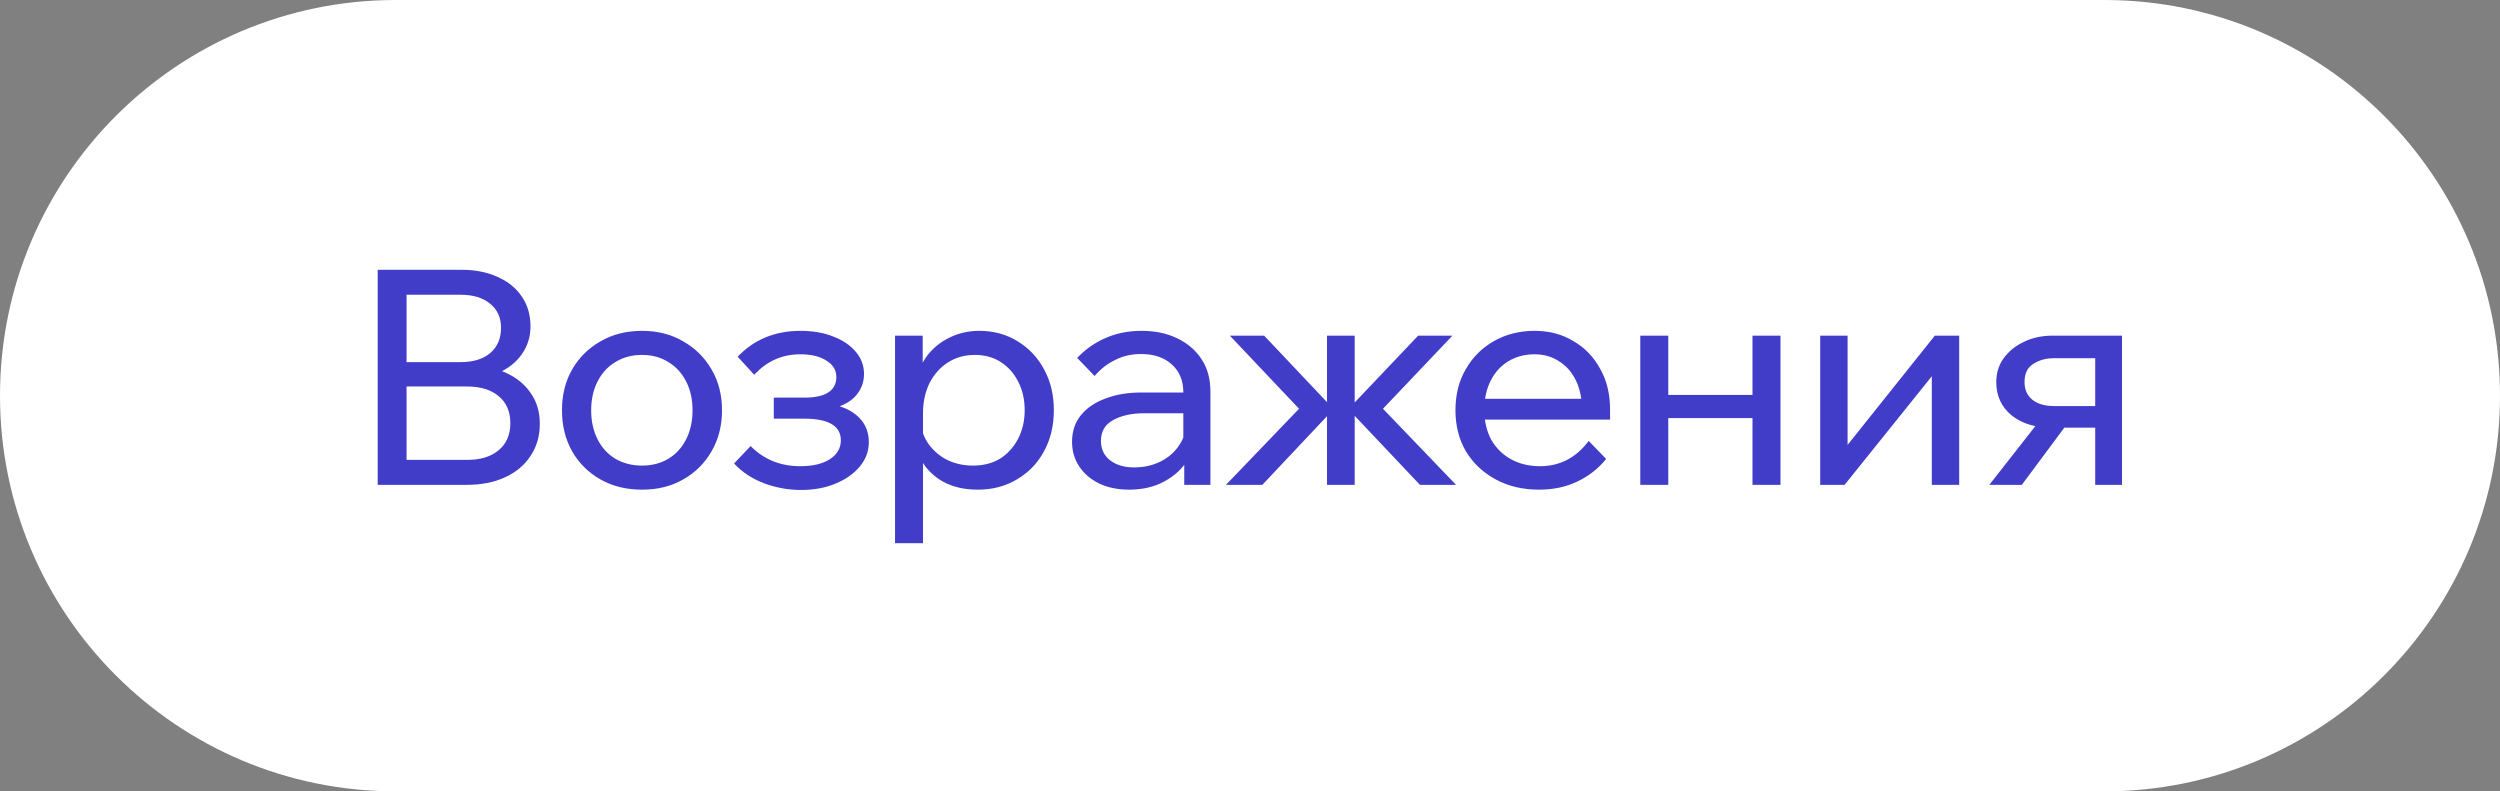
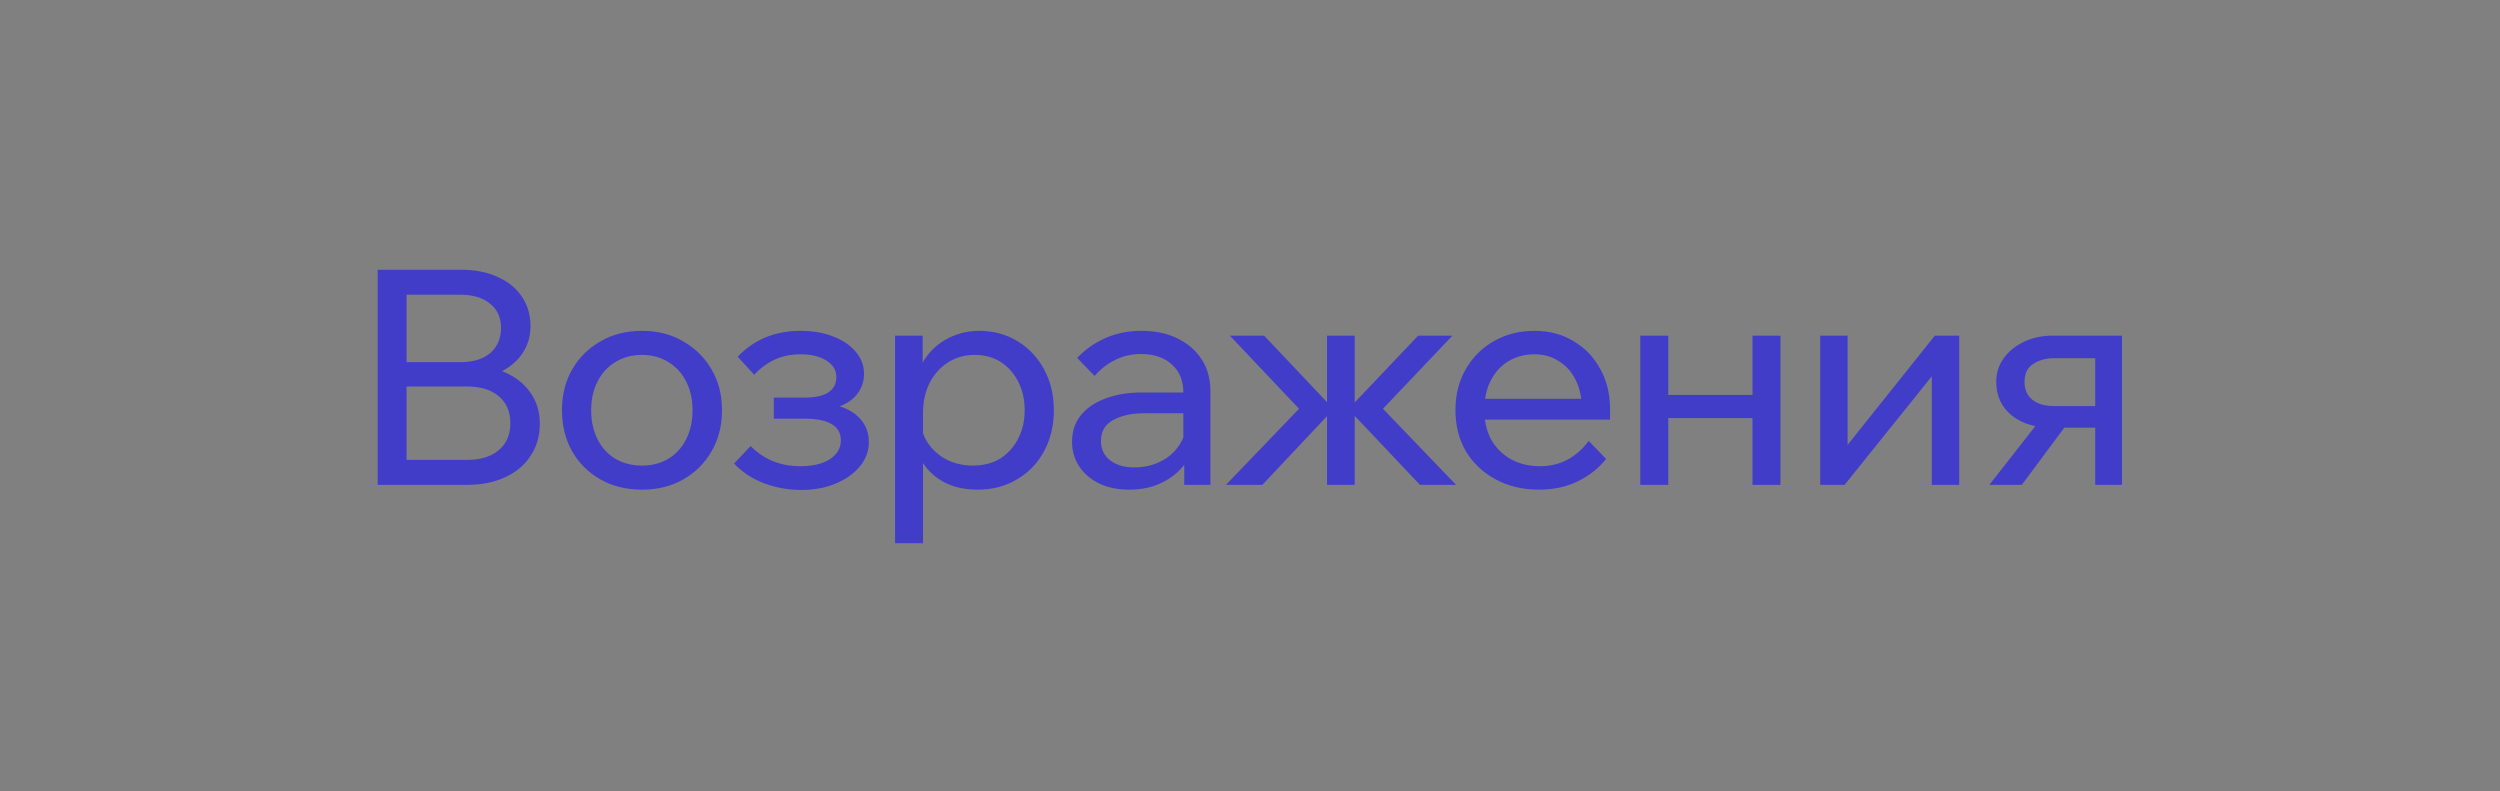
<svg xmlns="http://www.w3.org/2000/svg" width="139" height="44" viewBox="0 0 139 44" fill="none">
  <rect x="0" y="0" width="139" height="44" fill="#808080" stroke="none" />
-   <path d="M0 22C0 9.85 9.85 0 22 0H117C129.15 0 139 9.85 139 22C139 34.15 129.15 44 117 44H22C9.85 44 0 34.15 0 22Z" fill="white" />
  <path d="M21 26.958V15H25.649C26.429 15 27.104 15.134 27.673 15.401C28.252 15.658 28.698 16.02 29.011 16.488C29.334 16.957 29.496 17.509 29.496 18.144C29.496 18.724 29.334 19.242 29.011 19.699C28.698 20.145 28.252 20.497 27.673 20.753C27.104 20.998 26.429 21.121 25.649 21.121H22.772V20.301H25.95C26.764 20.301 27.472 20.435 28.074 20.703C28.687 20.97 29.161 21.35 29.496 21.84C29.841 22.32 30.014 22.894 30.014 23.563C30.014 24.243 29.841 24.839 29.496 25.352C29.161 25.865 28.687 26.261 28.074 26.54C27.472 26.818 26.764 26.958 25.95 26.958H21ZM22.605 25.57H25.967C26.714 25.57 27.299 25.391 27.723 25.034C28.158 24.678 28.375 24.176 28.375 23.529C28.375 22.883 28.158 22.381 27.723 22.024C27.299 21.667 26.714 21.489 25.967 21.489H22.438V20.134H25.616C26.307 20.134 26.853 19.967 27.255 19.633C27.656 19.287 27.857 18.819 27.857 18.228C27.857 17.659 27.656 17.213 27.255 16.89C26.853 16.555 26.307 16.388 25.616 16.388H22.605V25.57ZM35.695 27.225C34.825 27.225 34.056 27.036 33.387 26.657C32.718 26.278 32.194 25.759 31.815 25.101C31.436 24.432 31.246 23.669 31.246 22.81C31.246 21.952 31.436 21.193 31.815 20.536C32.194 19.878 32.718 19.359 33.387 18.98C34.056 18.59 34.825 18.395 35.695 18.395C36.565 18.395 37.329 18.59 37.986 18.98C38.655 19.359 39.179 19.878 39.558 20.536C39.949 21.193 40.144 21.952 40.144 22.81C40.144 23.669 39.949 24.432 39.558 25.101C39.179 25.759 38.655 26.278 37.986 26.657C37.329 27.036 36.565 27.225 35.695 27.225ZM35.695 25.887C36.253 25.887 36.743 25.759 37.167 25.503C37.591 25.246 37.919 24.884 38.154 24.416C38.388 23.947 38.505 23.412 38.505 22.81C38.505 22.208 38.388 21.678 38.154 21.221C37.919 20.753 37.591 20.391 37.167 20.134C36.743 19.867 36.253 19.733 35.695 19.733C35.138 19.733 34.641 19.867 34.207 20.134C33.783 20.391 33.454 20.753 33.22 21.221C32.986 21.678 32.869 22.208 32.869 22.81C32.869 23.412 32.986 23.947 33.22 24.416C33.454 24.884 33.783 25.246 34.207 25.503C34.641 25.759 35.138 25.887 35.695 25.887ZM44.527 27.242C43.836 27.242 43.156 27.119 42.487 26.874C41.818 26.618 41.26 26.25 40.814 25.77L41.734 24.8C42.47 25.547 43.39 25.921 44.494 25.921C45.185 25.921 45.731 25.793 46.133 25.536C46.545 25.269 46.751 24.917 46.751 24.483C46.751 23.68 46.071 23.278 44.711 23.278H43.022V22.108H44.728C45.308 22.108 45.748 22.013 46.049 21.823C46.35 21.623 46.501 21.338 46.501 20.97C46.501 20.58 46.317 20.274 45.949 20.051C45.592 19.816 45.107 19.699 44.494 19.699C43.49 19.699 42.637 20.078 41.935 20.837L41.015 19.833C41.929 18.874 43.094 18.395 44.51 18.395C45.202 18.395 45.809 18.501 46.333 18.713C46.857 18.913 47.27 19.192 47.571 19.549C47.883 19.906 48.039 20.318 48.039 20.786C48.039 21.232 47.9 21.623 47.621 21.957C47.354 22.281 46.969 22.515 46.467 22.66L46.45 22.526C47.041 22.671 47.498 22.922 47.822 23.278C48.145 23.635 48.307 24.07 48.307 24.583C48.307 25.085 48.14 25.536 47.805 25.938C47.471 26.339 47.019 26.657 46.45 26.891C45.893 27.125 45.252 27.242 44.527 27.242ZM51.319 30.202H49.764V18.662H51.302V21.205H50.951C51.04 20.658 51.247 20.173 51.57 19.75C51.904 19.326 52.317 18.997 52.808 18.763C53.309 18.518 53.856 18.395 54.447 18.395C55.249 18.395 55.963 18.59 56.587 18.98C57.212 19.359 57.702 19.883 58.059 20.552C58.416 21.21 58.594 21.963 58.594 22.81C58.594 23.669 58.41 24.432 58.042 25.101C57.686 25.759 57.184 26.278 56.537 26.657C55.902 27.036 55.177 27.225 54.363 27.225C53.616 27.225 52.969 27.075 52.423 26.774C51.877 26.462 51.464 26.043 51.185 25.519C50.907 24.984 50.795 24.388 50.851 23.73L51.169 23.412C51.213 23.892 51.369 24.321 51.637 24.7C51.916 25.079 52.267 25.375 52.691 25.586C53.125 25.787 53.594 25.887 54.095 25.887C54.675 25.887 55.177 25.759 55.601 25.503C56.024 25.235 56.359 24.867 56.604 24.399C56.849 23.931 56.972 23.401 56.972 22.81C56.972 22.219 56.855 21.695 56.621 21.238C56.387 20.77 56.063 20.402 55.651 20.134C55.238 19.867 54.753 19.733 54.196 19.733C53.638 19.733 53.142 19.872 52.707 20.151C52.284 20.419 51.944 20.798 51.687 21.288C51.442 21.779 51.319 22.347 51.319 22.994V30.202ZM67.299 26.958H65.844V25.319L65.794 24.917V21.823C65.794 21.166 65.582 20.647 65.159 20.268C64.735 19.878 64.161 19.683 63.436 19.683C62.912 19.683 62.433 19.794 61.998 20.017C61.563 20.229 61.184 20.524 60.86 20.904L59.89 19.9C60.348 19.421 60.872 19.053 61.463 18.796C62.065 18.529 62.734 18.395 63.469 18.395C64.228 18.395 64.891 18.534 65.46 18.813C66.039 19.092 66.491 19.482 66.814 19.984C67.138 20.474 67.299 21.071 67.299 21.773V26.958ZM62.784 27.225C62.159 27.225 61.608 27.114 61.128 26.891C60.649 26.657 60.275 26.339 60.008 25.938C59.74 25.536 59.606 25.079 59.606 24.566C59.606 23.986 59.768 23.496 60.091 23.094C60.426 22.682 60.883 22.37 61.463 22.158C62.042 21.935 62.706 21.823 63.453 21.823H65.978V22.977H63.62C62.918 22.977 62.338 23.106 61.881 23.362C61.435 23.607 61.212 23.992 61.212 24.516C61.212 24.962 61.379 25.319 61.713 25.586C62.059 25.854 62.505 25.988 63.051 25.988C63.587 25.988 64.072 25.882 64.506 25.67C64.941 25.458 65.287 25.163 65.543 24.784C65.811 24.393 65.961 23.947 65.995 23.446L66.547 23.747C66.547 24.416 66.385 25.012 66.062 25.536C65.738 26.06 65.292 26.473 64.724 26.774C64.166 27.075 63.52 27.225 62.784 27.225ZM78.95 26.958L74.886 22.66H75.053L78.849 18.662H80.756L76.893 22.727L80.957 26.958H78.95ZM68.163 26.958L72.227 22.727L68.38 18.662H70.287L74.066 22.66H74.234L70.186 26.958H68.163ZM73.782 26.958V18.662H75.321V26.958H73.782ZM88.332 24.516L89.302 25.519C88.867 26.055 88.332 26.473 87.696 26.774C87.072 27.075 86.364 27.225 85.572 27.225C84.669 27.225 83.866 27.036 83.164 26.657C82.462 26.278 81.91 25.759 81.508 25.101C81.118 24.432 80.923 23.669 80.923 22.81C80.923 21.952 81.112 21.193 81.492 20.536C81.871 19.867 82.395 19.343 83.064 18.964C83.733 18.584 84.485 18.395 85.321 18.395C86.135 18.395 86.854 18.584 87.479 18.964C88.114 19.331 88.611 19.844 88.967 20.502C89.335 21.149 89.519 21.901 89.519 22.76V22.86H87.947V22.71C87.947 22.108 87.836 21.584 87.613 21.138C87.39 20.681 87.077 20.329 86.676 20.084C86.286 19.828 85.834 19.699 85.321 19.699C84.775 19.699 84.29 19.828 83.866 20.084C83.443 20.341 83.114 20.703 82.88 21.171C82.646 21.628 82.528 22.169 82.528 22.793C82.528 23.418 82.657 23.97 82.913 24.449C83.181 24.917 83.549 25.28 84.017 25.536C84.485 25.793 85.02 25.921 85.622 25.921C86.726 25.921 87.629 25.453 88.332 24.516ZM89.519 23.329H82.077V22.175H89.252L89.519 22.76V23.329ZM97.438 26.958V18.662H98.994V26.958H97.438ZM91.2 26.958V18.662H92.756V26.958H91.2ZM91.953 23.245V21.957H98.308V23.245H91.953ZM101.204 26.958V18.662H102.726V24.917L102.609 24.884L107.576 18.662H108.931V26.958H107.409V20.703L107.543 20.753L102.559 26.958H101.204ZM116.494 26.958V18.897L117.481 19.917H114.186C113.751 19.917 113.372 20.023 113.049 20.235C112.726 20.435 112.564 20.77 112.564 21.238C112.564 21.662 112.709 21.991 112.999 22.225C113.289 22.459 113.69 22.576 114.203 22.576H117.23V23.78H114.103C113.166 23.78 112.413 23.552 111.845 23.094C111.276 22.626 110.992 22.007 110.992 21.238C110.992 20.747 111.126 20.313 111.393 19.934C111.672 19.543 112.045 19.237 112.514 19.014C112.993 18.78 113.528 18.662 114.119 18.662H117.983V26.958H116.494ZM110.607 26.958L113.567 23.178H115.223L112.413 26.958H110.607Z" fill="#413DC9" />
</svg>